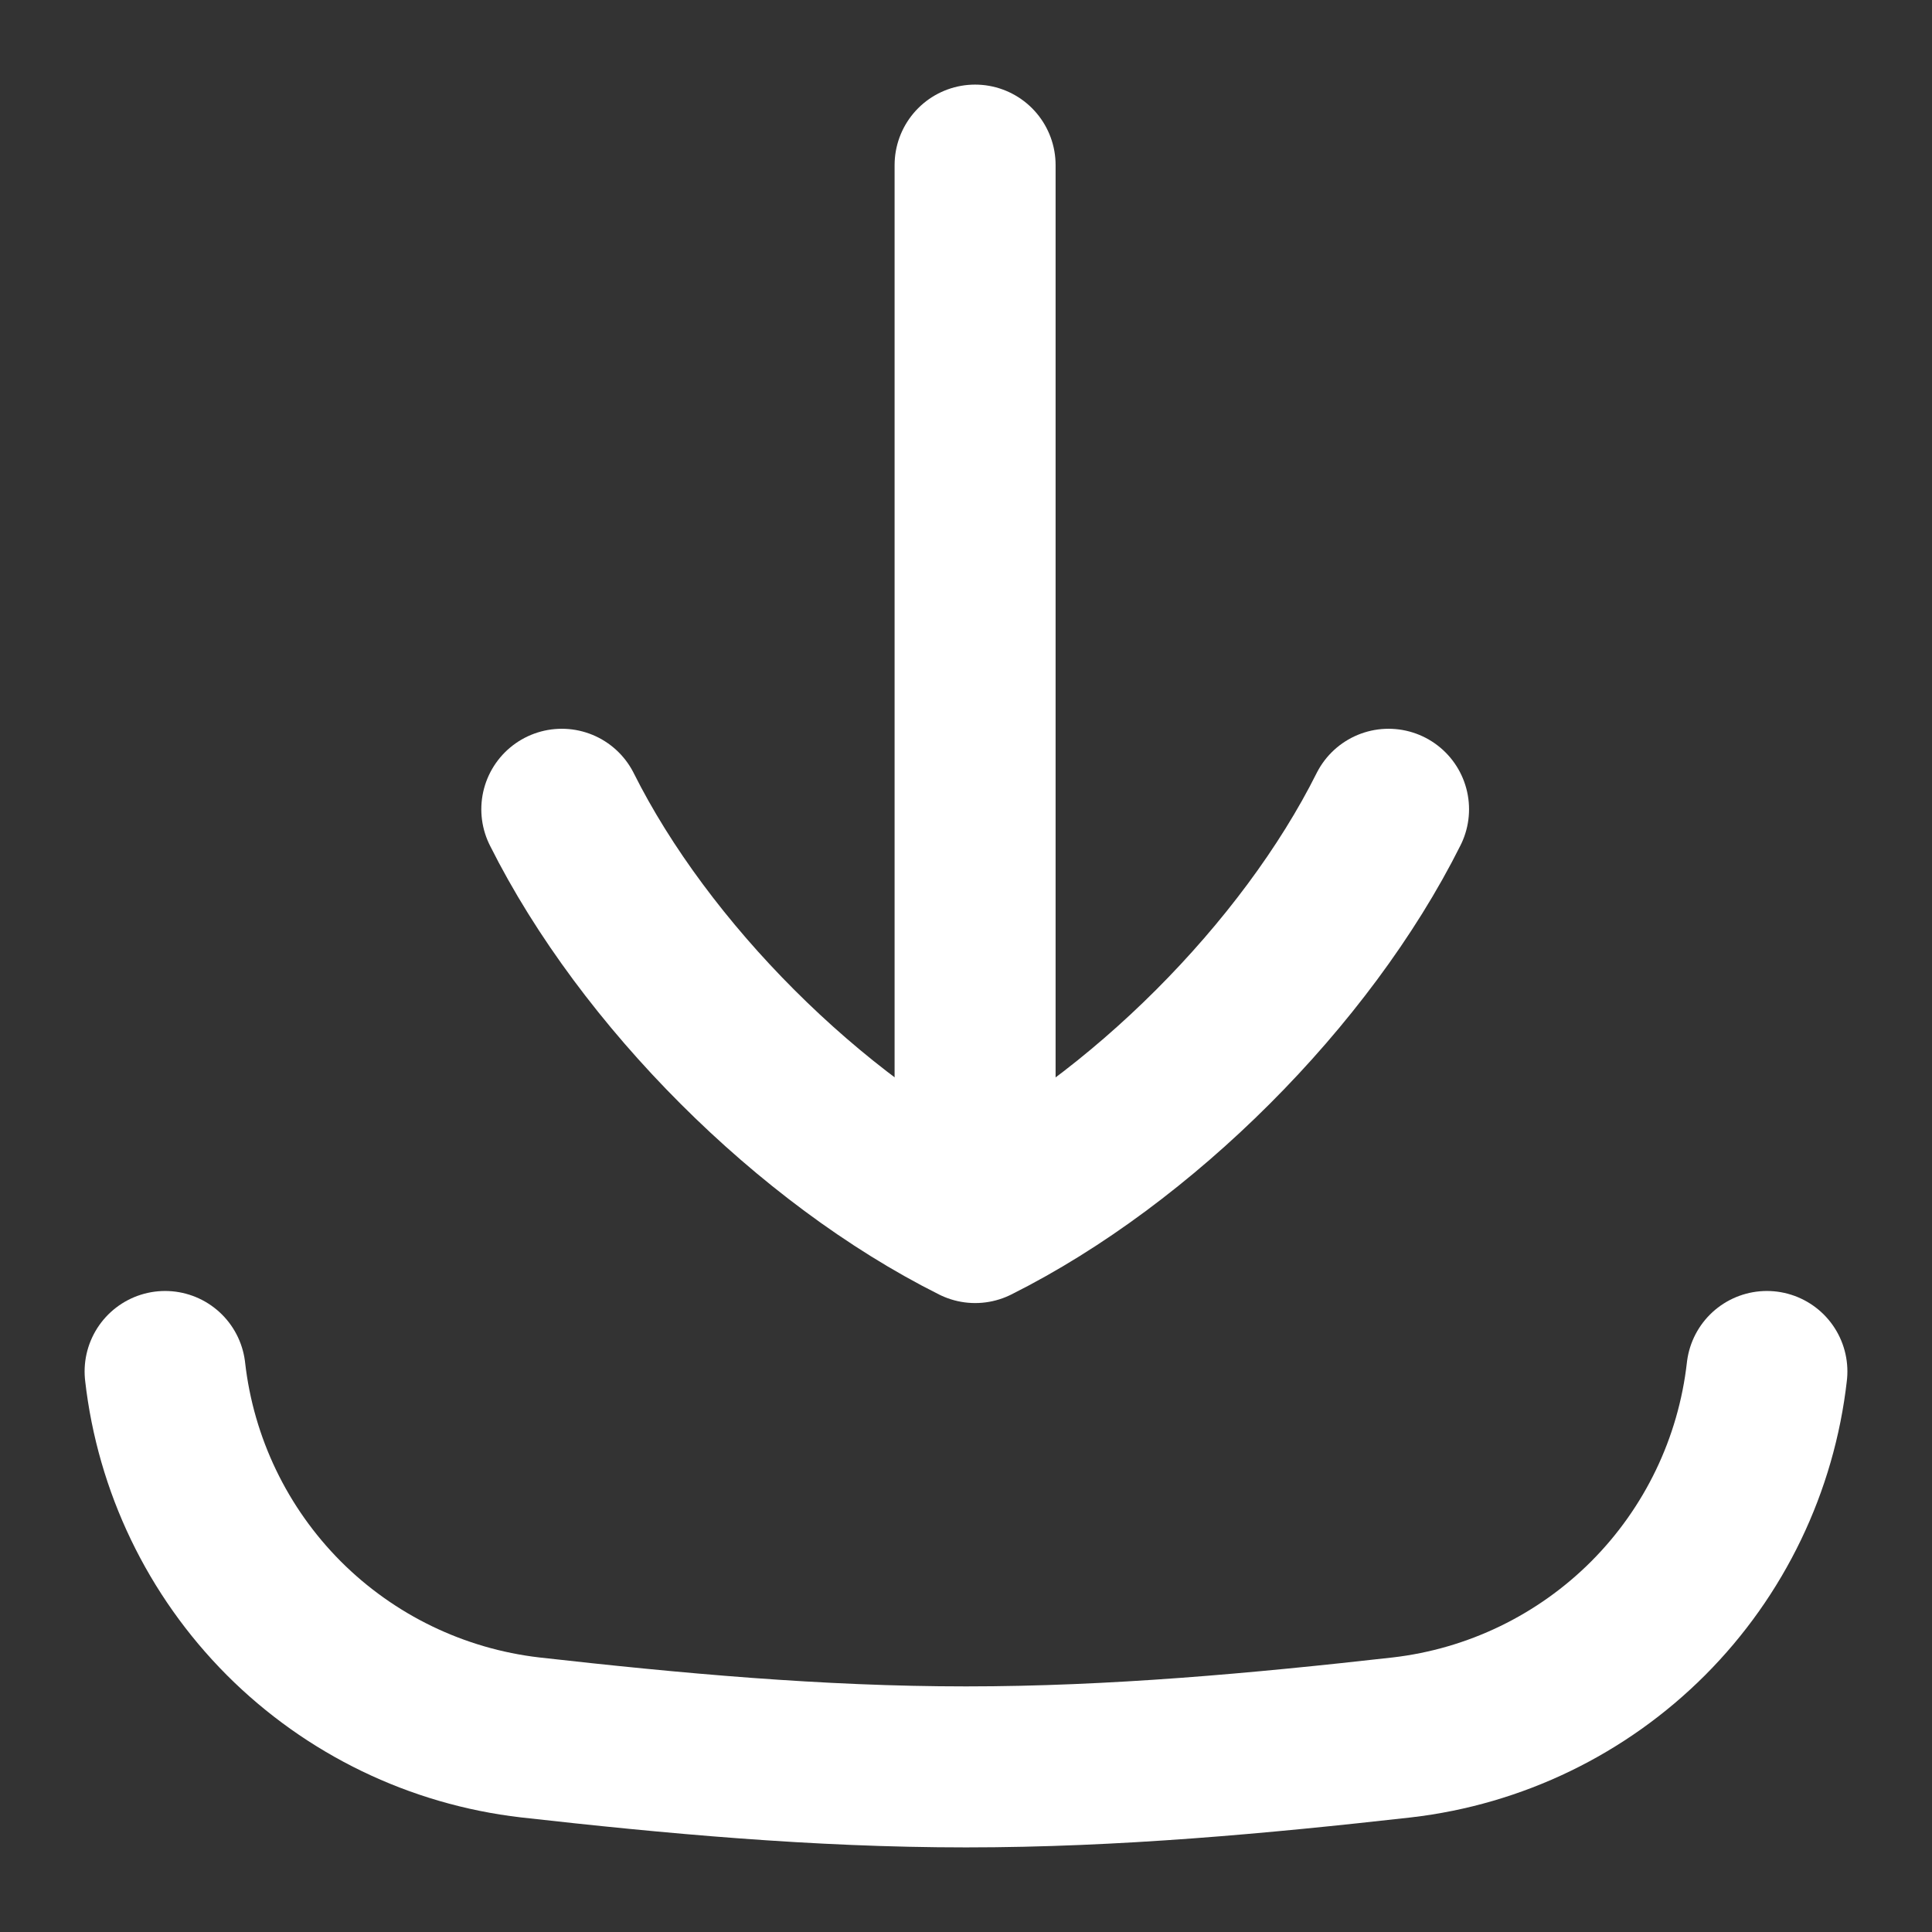
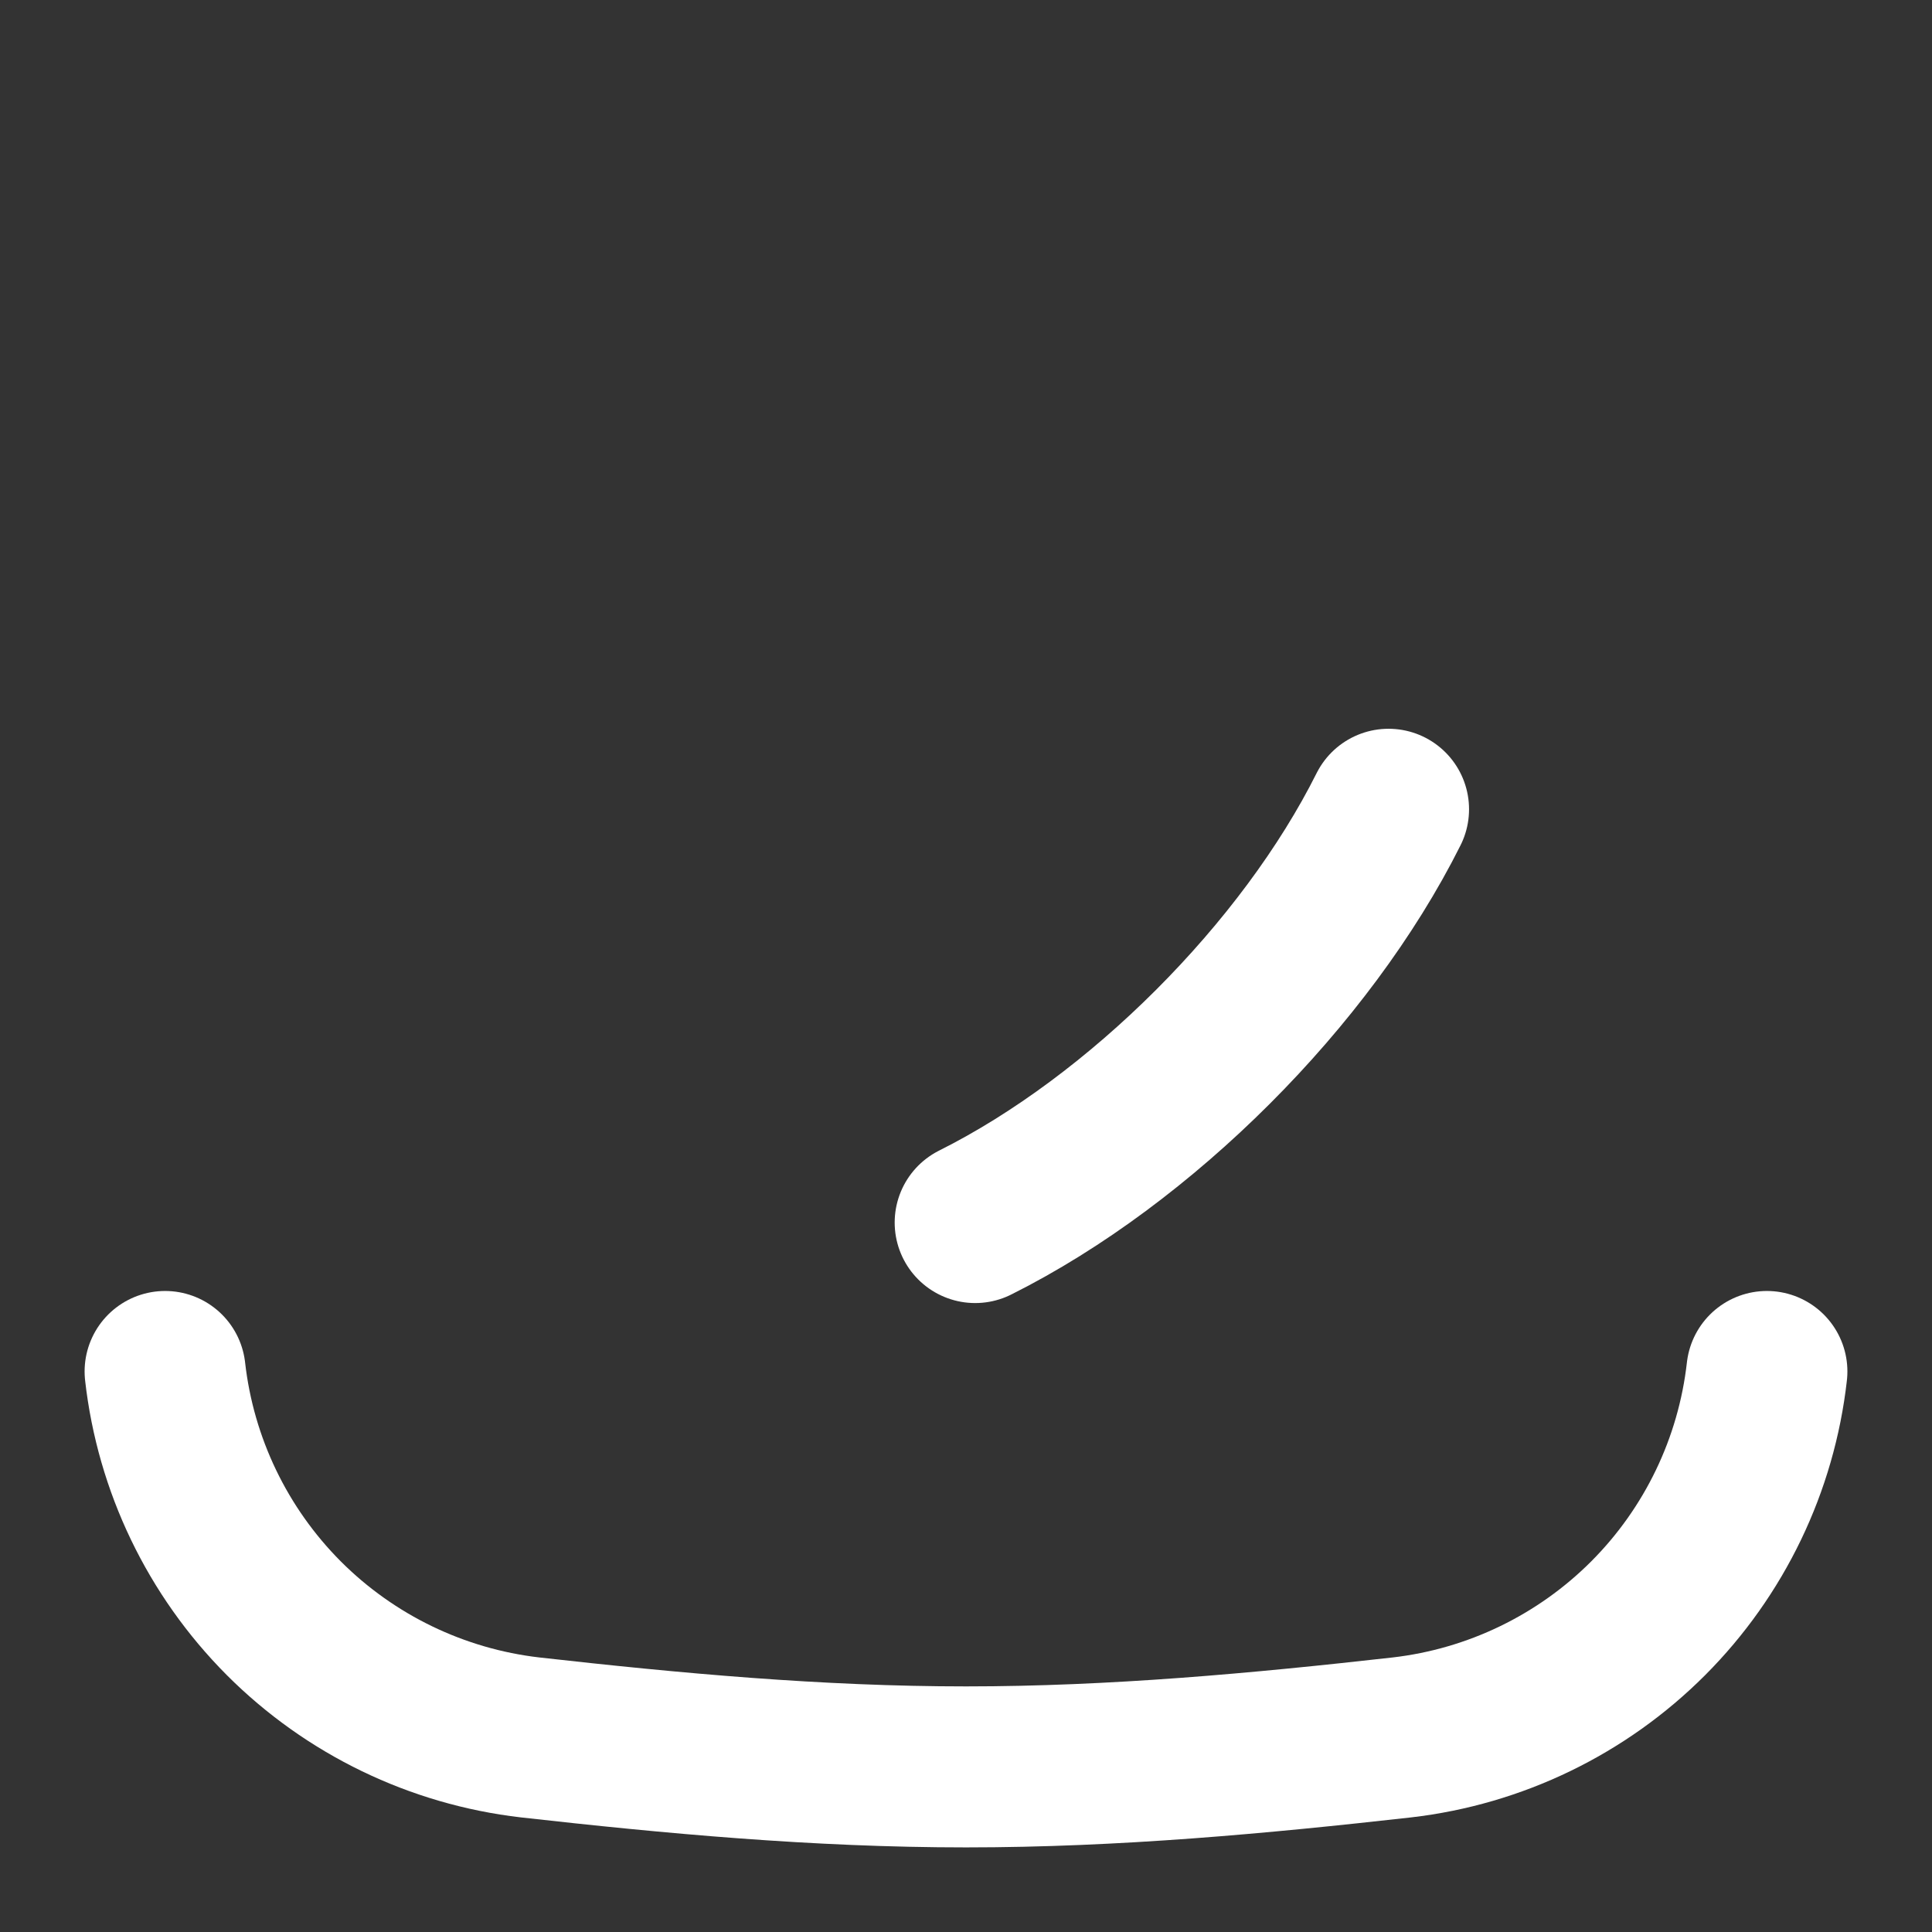
<svg xmlns="http://www.w3.org/2000/svg" width="24" height="24" viewBox="0 0 24 24" fill="none">
  <rect x="0" y="0" width="24" height="24" fill="#333333" stroke="none" />
-   <path d="M17.249 10.053C16.222 12.106 14.168 14.16 12.114 15.187C10.06 14.16 8.006 12.106 6.979 10.053" stroke="white" stroke-width="2" stroke-linecap="round" stroke-linejoin="round" />
-   <path d="M12.113 2.051V15.131" stroke="white" stroke-width="2" stroke-linecap="round" stroke-linejoin="round" />
+   <path d="M17.249 10.053C16.222 12.106 14.168 14.16 12.114 15.187" stroke="white" stroke-width="2" stroke-linecap="round" stroke-linejoin="round" />
  <path d="M2.051 17.037C2.182 18.196 2.702 19.276 3.525 20.102C4.349 20.927 5.428 21.449 6.586 21.583C8.348 21.781 10.155 21.949 12 21.949C13.845 21.949 15.653 21.781 17.414 21.583C18.573 21.449 19.651 20.927 20.475 20.102C21.299 19.276 21.818 18.196 21.949 17.037" stroke="white" stroke-width="2" stroke-linecap="round" stroke-linejoin="round" />
</svg>